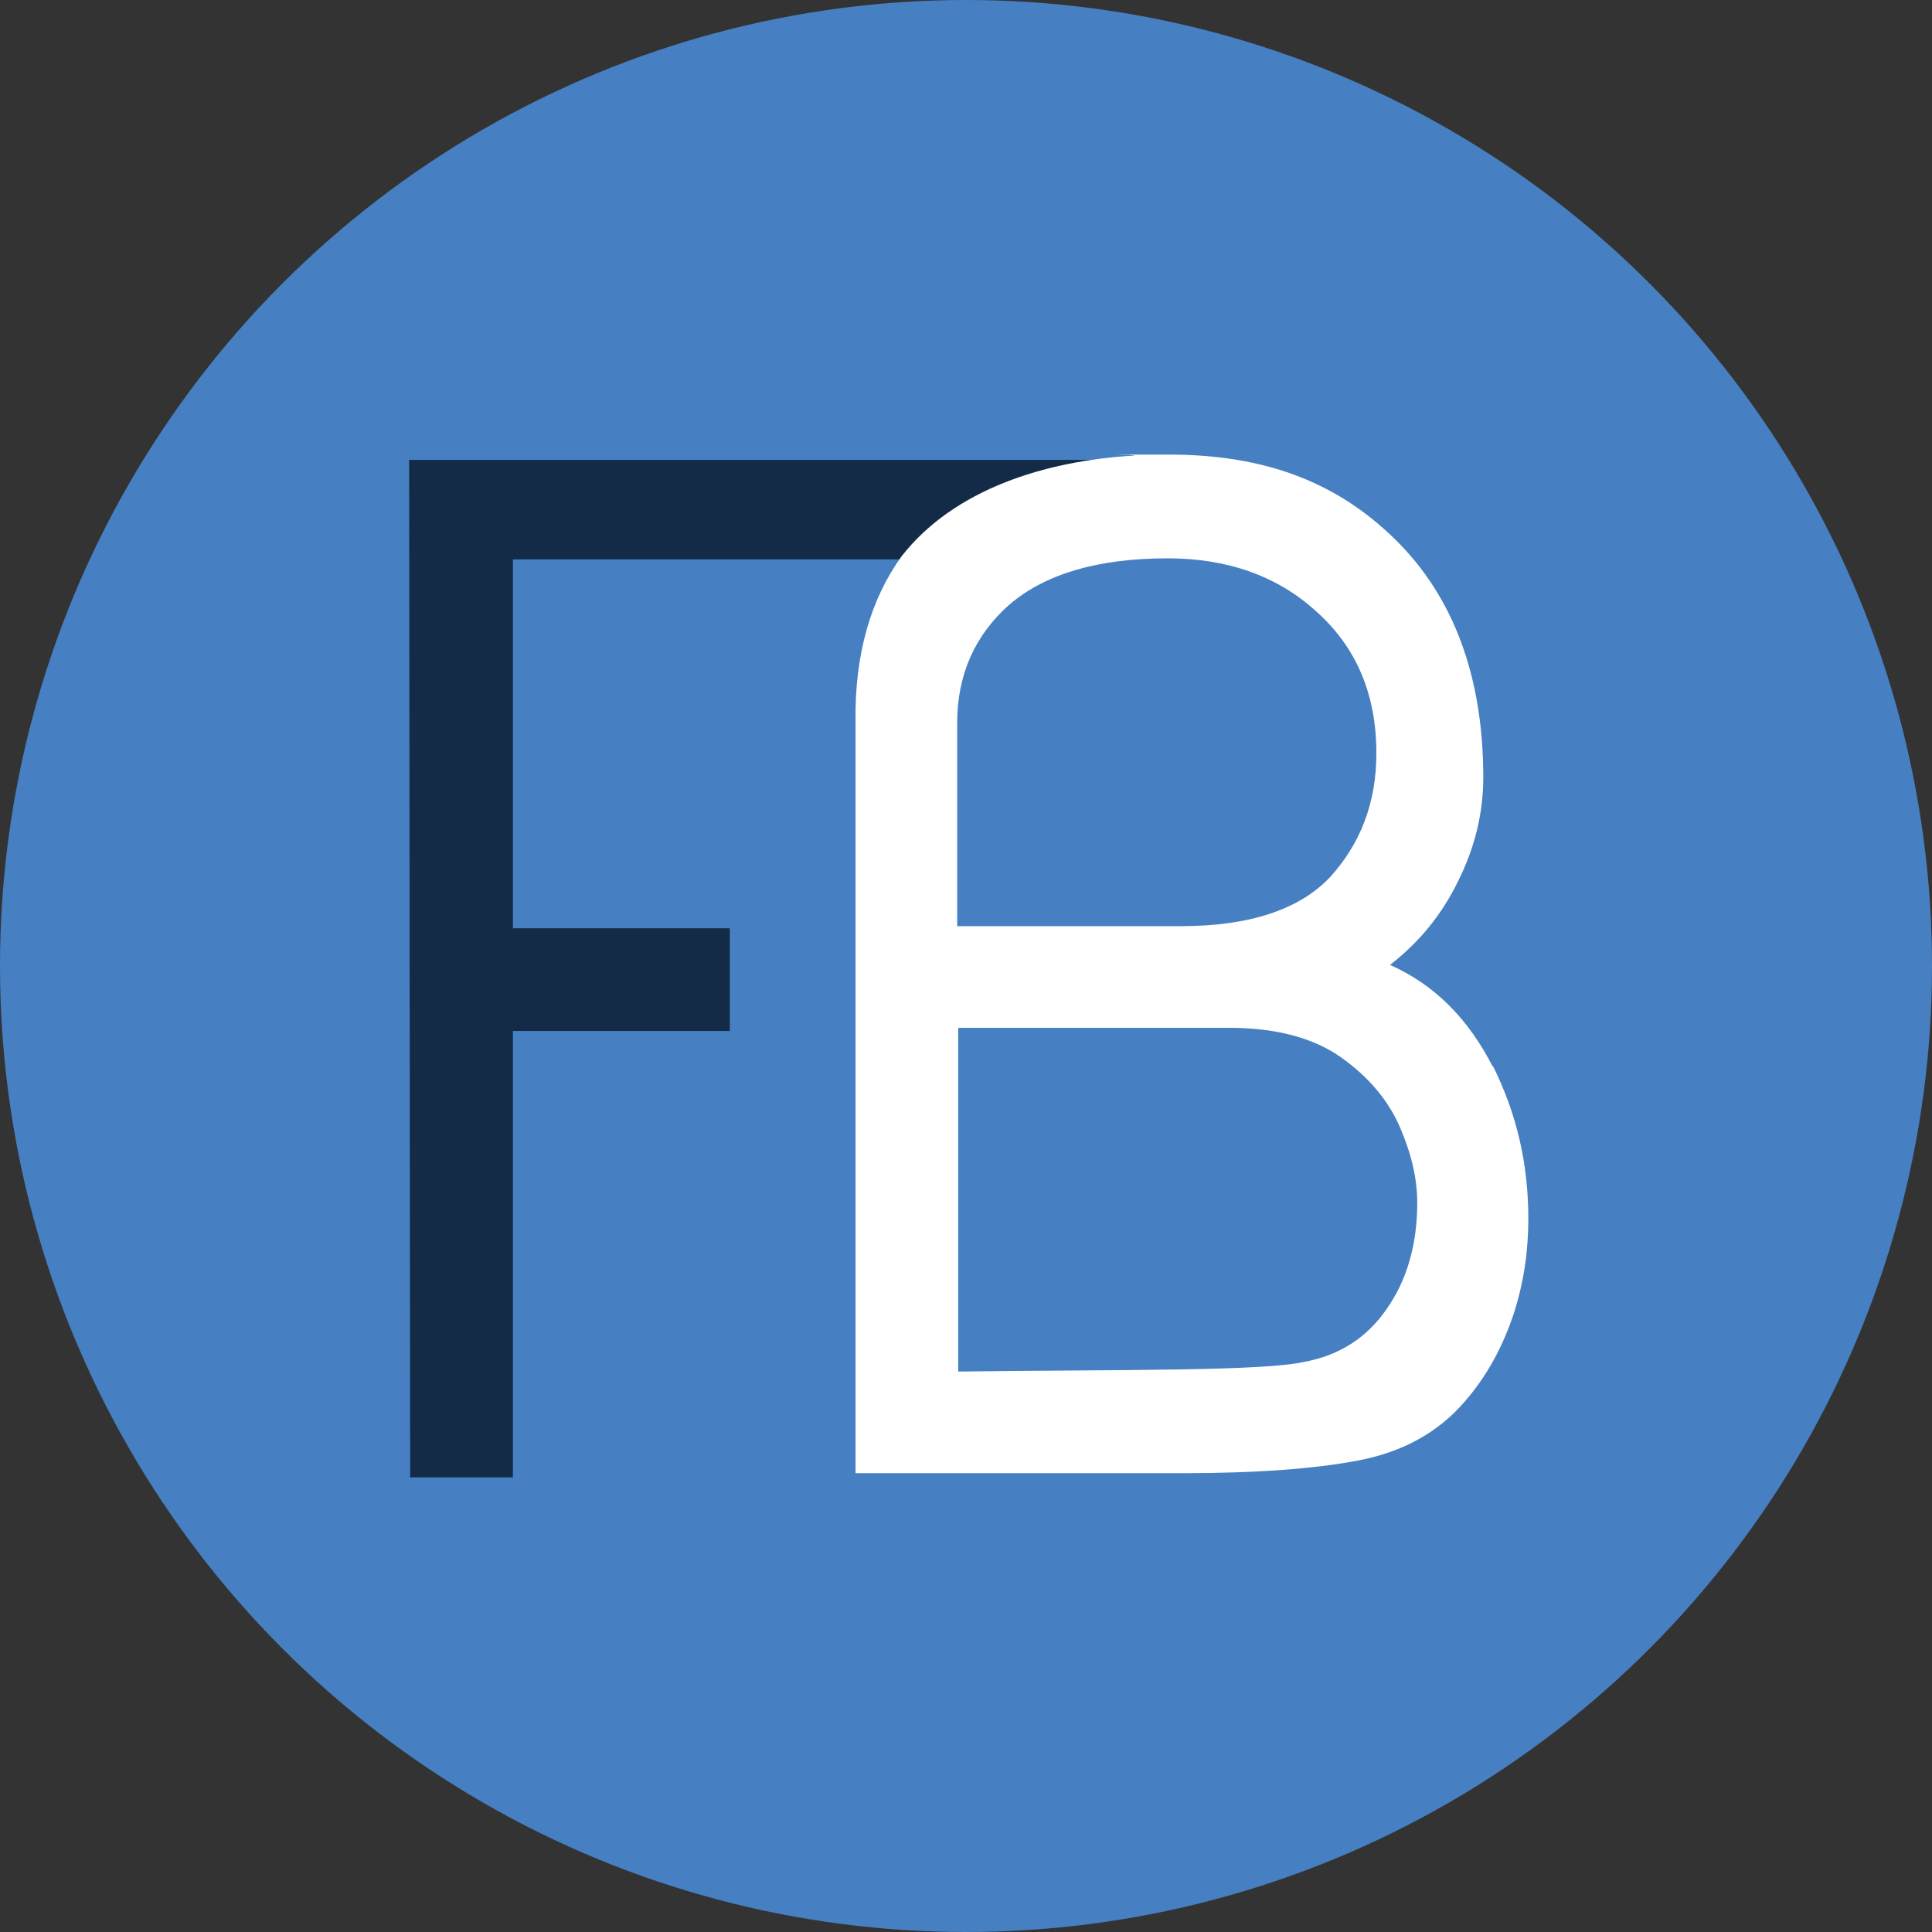
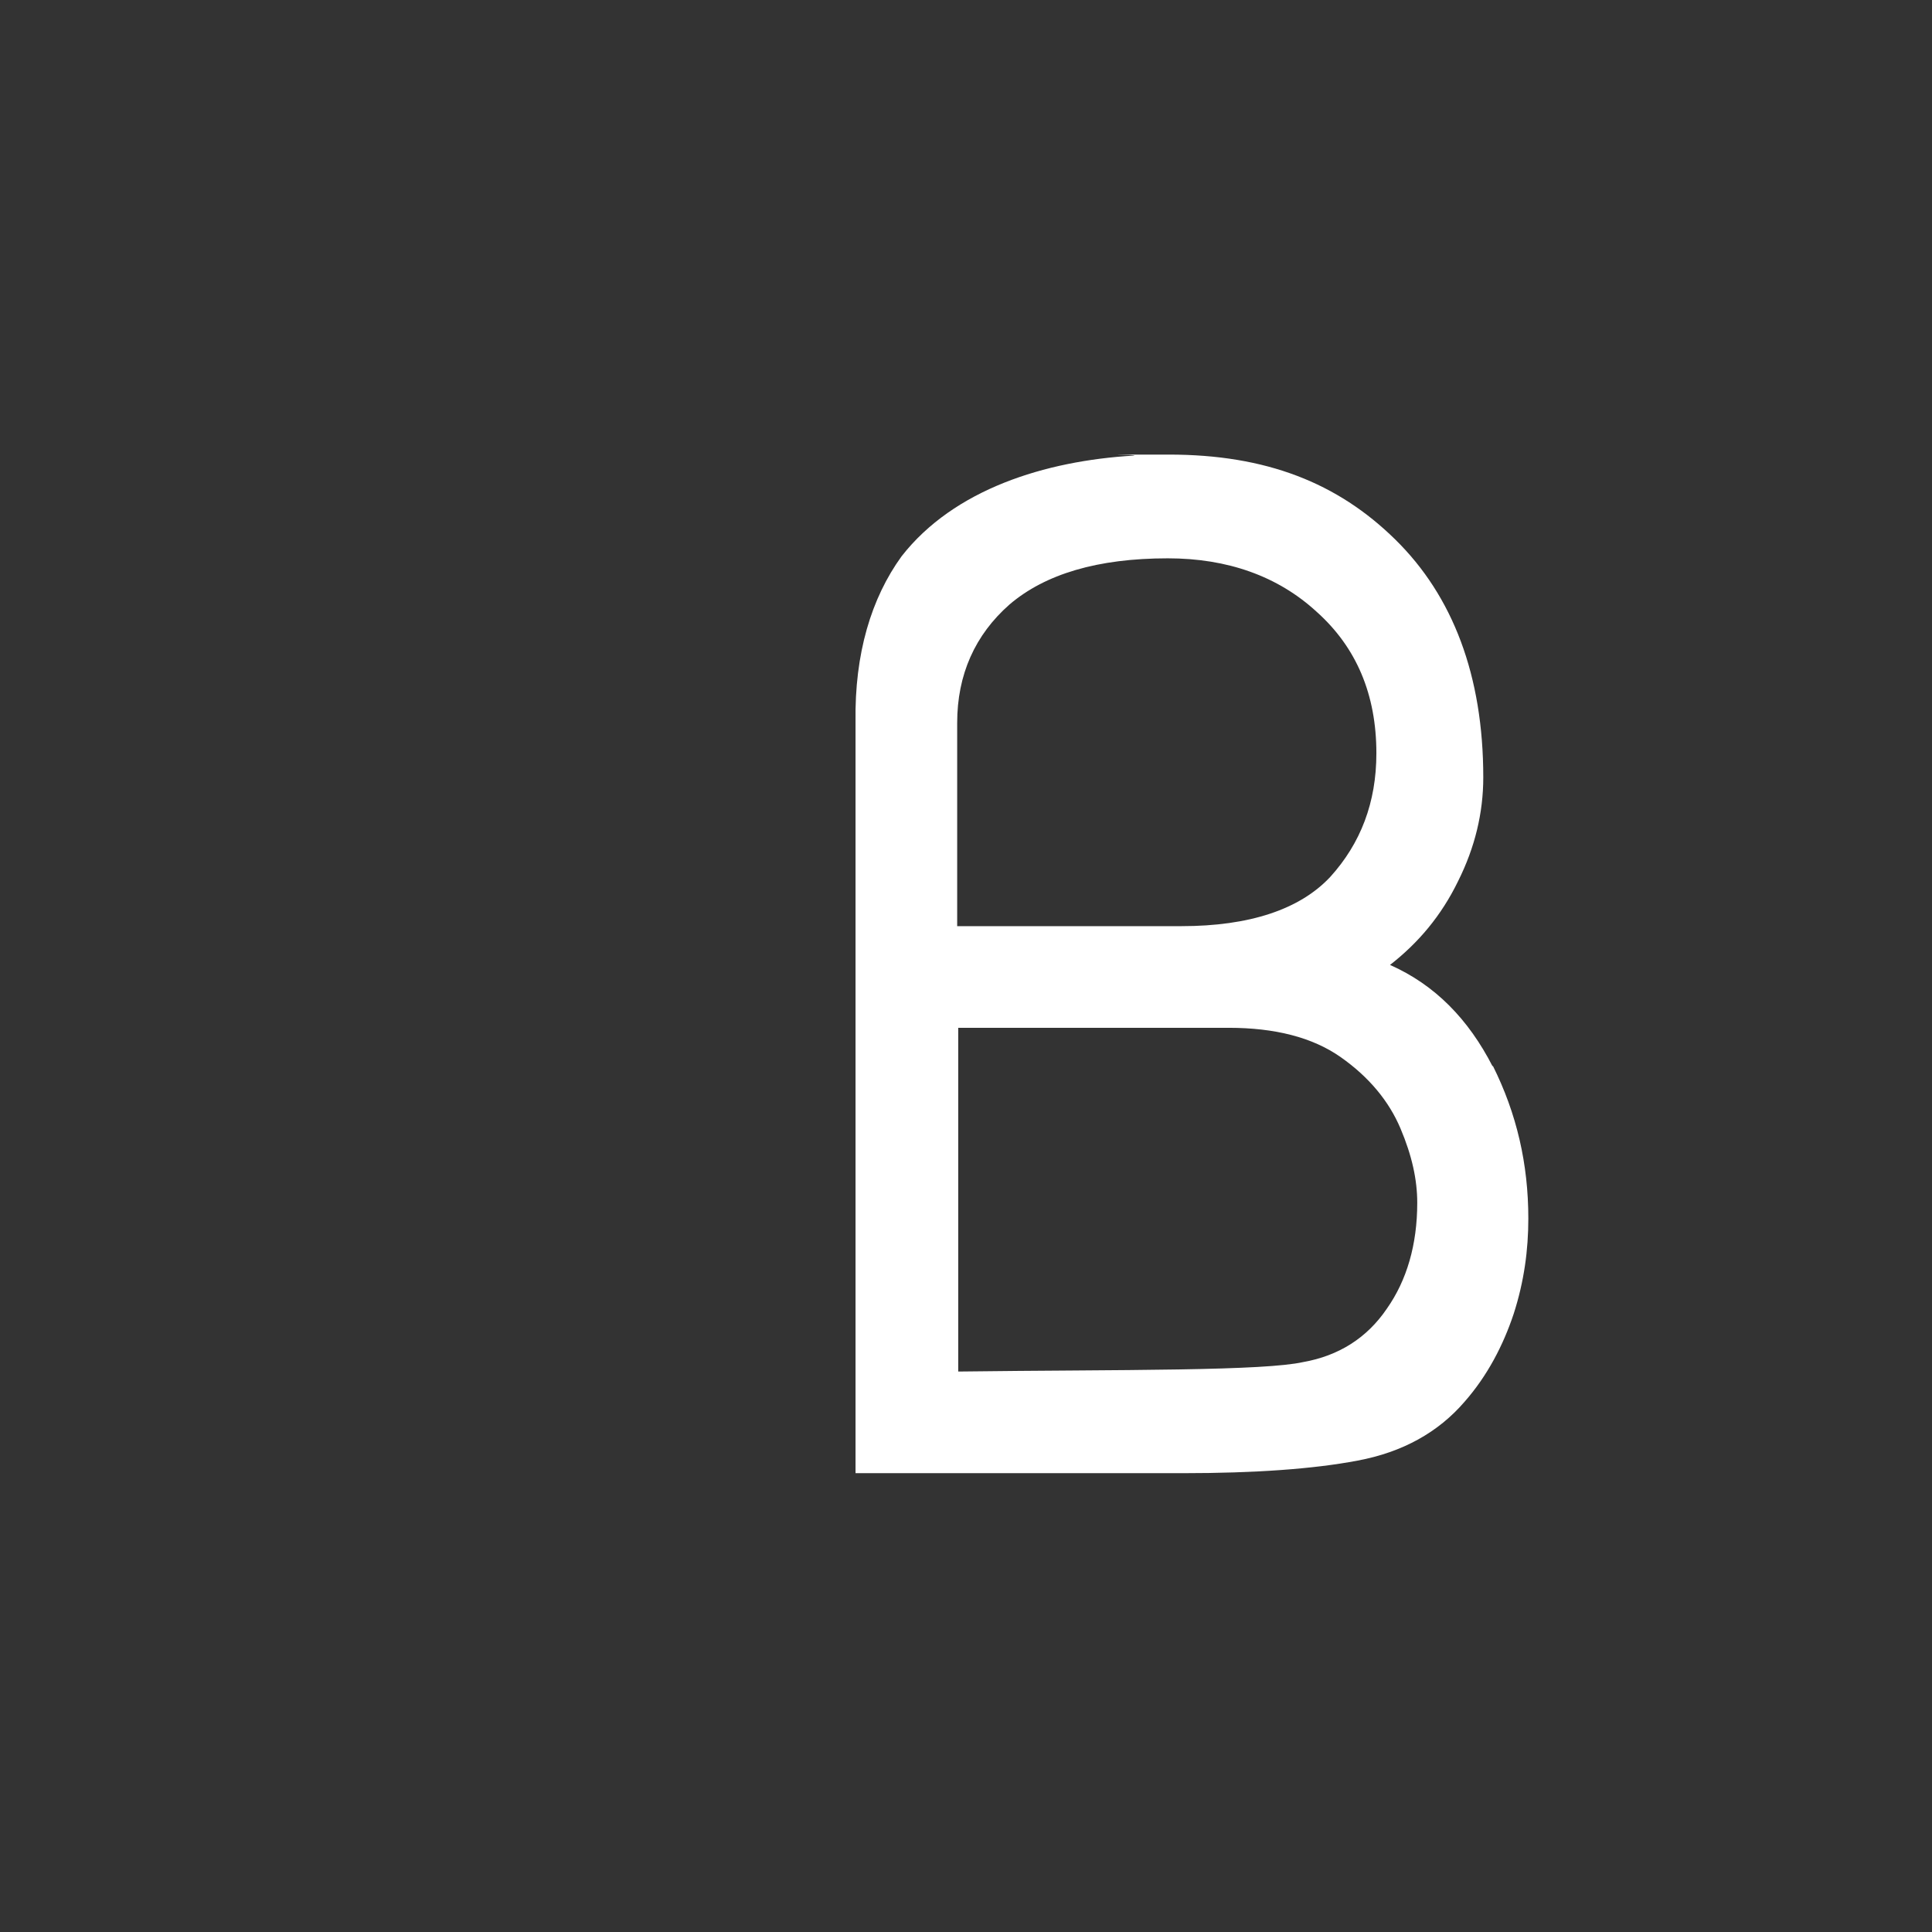
<svg xmlns="http://www.w3.org/2000/svg" width="85" height="85" viewBox="0 0 85 85" fill="none">
  <rect x="0" y="0" width="85" height="85" fill="#333333" stroke="none" />
-   <circle cx="42.5" cy="42.5" r="42.5" fill="#4680C2" />
-   <path d="M49.86 20.186C45.987 20.416 41.975 21.661 39.67 24.612H22.565V40.841H32.109V45.359H22.565V65H18.046L18 20.232H49.814L49.86 20.186Z" fill="#132B46" />
  <path d="M65.673 46.925C64.612 44.851 63.137 43.329 61.154 42.453C62.399 41.485 63.413 40.286 64.151 38.765C64.889 37.289 65.258 35.768 65.258 34.2C65.258 29.728 63.921 26.224 61.385 23.735C58.849 21.245 55.714 20 51.426 20C47.138 20 50.365 20 49.858 20.046C45.985 20.277 41.974 21.521 39.668 24.472C38.331 26.316 37.594 28.76 37.64 31.757V64.814H49.766H52.025C55.206 64.814 57.788 64.63 59.725 64.261C61.708 63.892 63.275 63.016 64.428 61.679C65.442 60.526 66.134 59.189 66.595 57.806C67.056 56.377 67.24 54.994 67.24 53.611C67.24 51.213 66.733 49 65.673 46.879V46.925ZM42.112 31.803C42.112 29.682 42.896 27.93 44.417 26.593C45.985 25.256 48.29 24.564 51.38 24.564C54.008 24.564 56.221 25.348 57.927 26.916C59.679 28.483 60.555 30.558 60.555 33.14C60.555 35.307 59.863 37.105 58.526 38.58C57.189 40.01 54.976 40.747 51.979 40.747H42.112V31.803ZM61.016 57.576C60.14 58.867 58.895 59.651 57.327 59.927C56.497 60.111 54.653 60.204 51.841 60.25C49.028 60.296 45.801 60.296 42.158 60.342V45.219H54.054C56.082 45.219 57.742 45.635 58.987 46.511C60.232 47.386 61.108 48.447 61.615 49.646C62.122 50.844 62.353 51.905 62.353 52.919C62.353 54.763 61.892 56.331 61.016 57.576Z" fill="white" />
</svg>